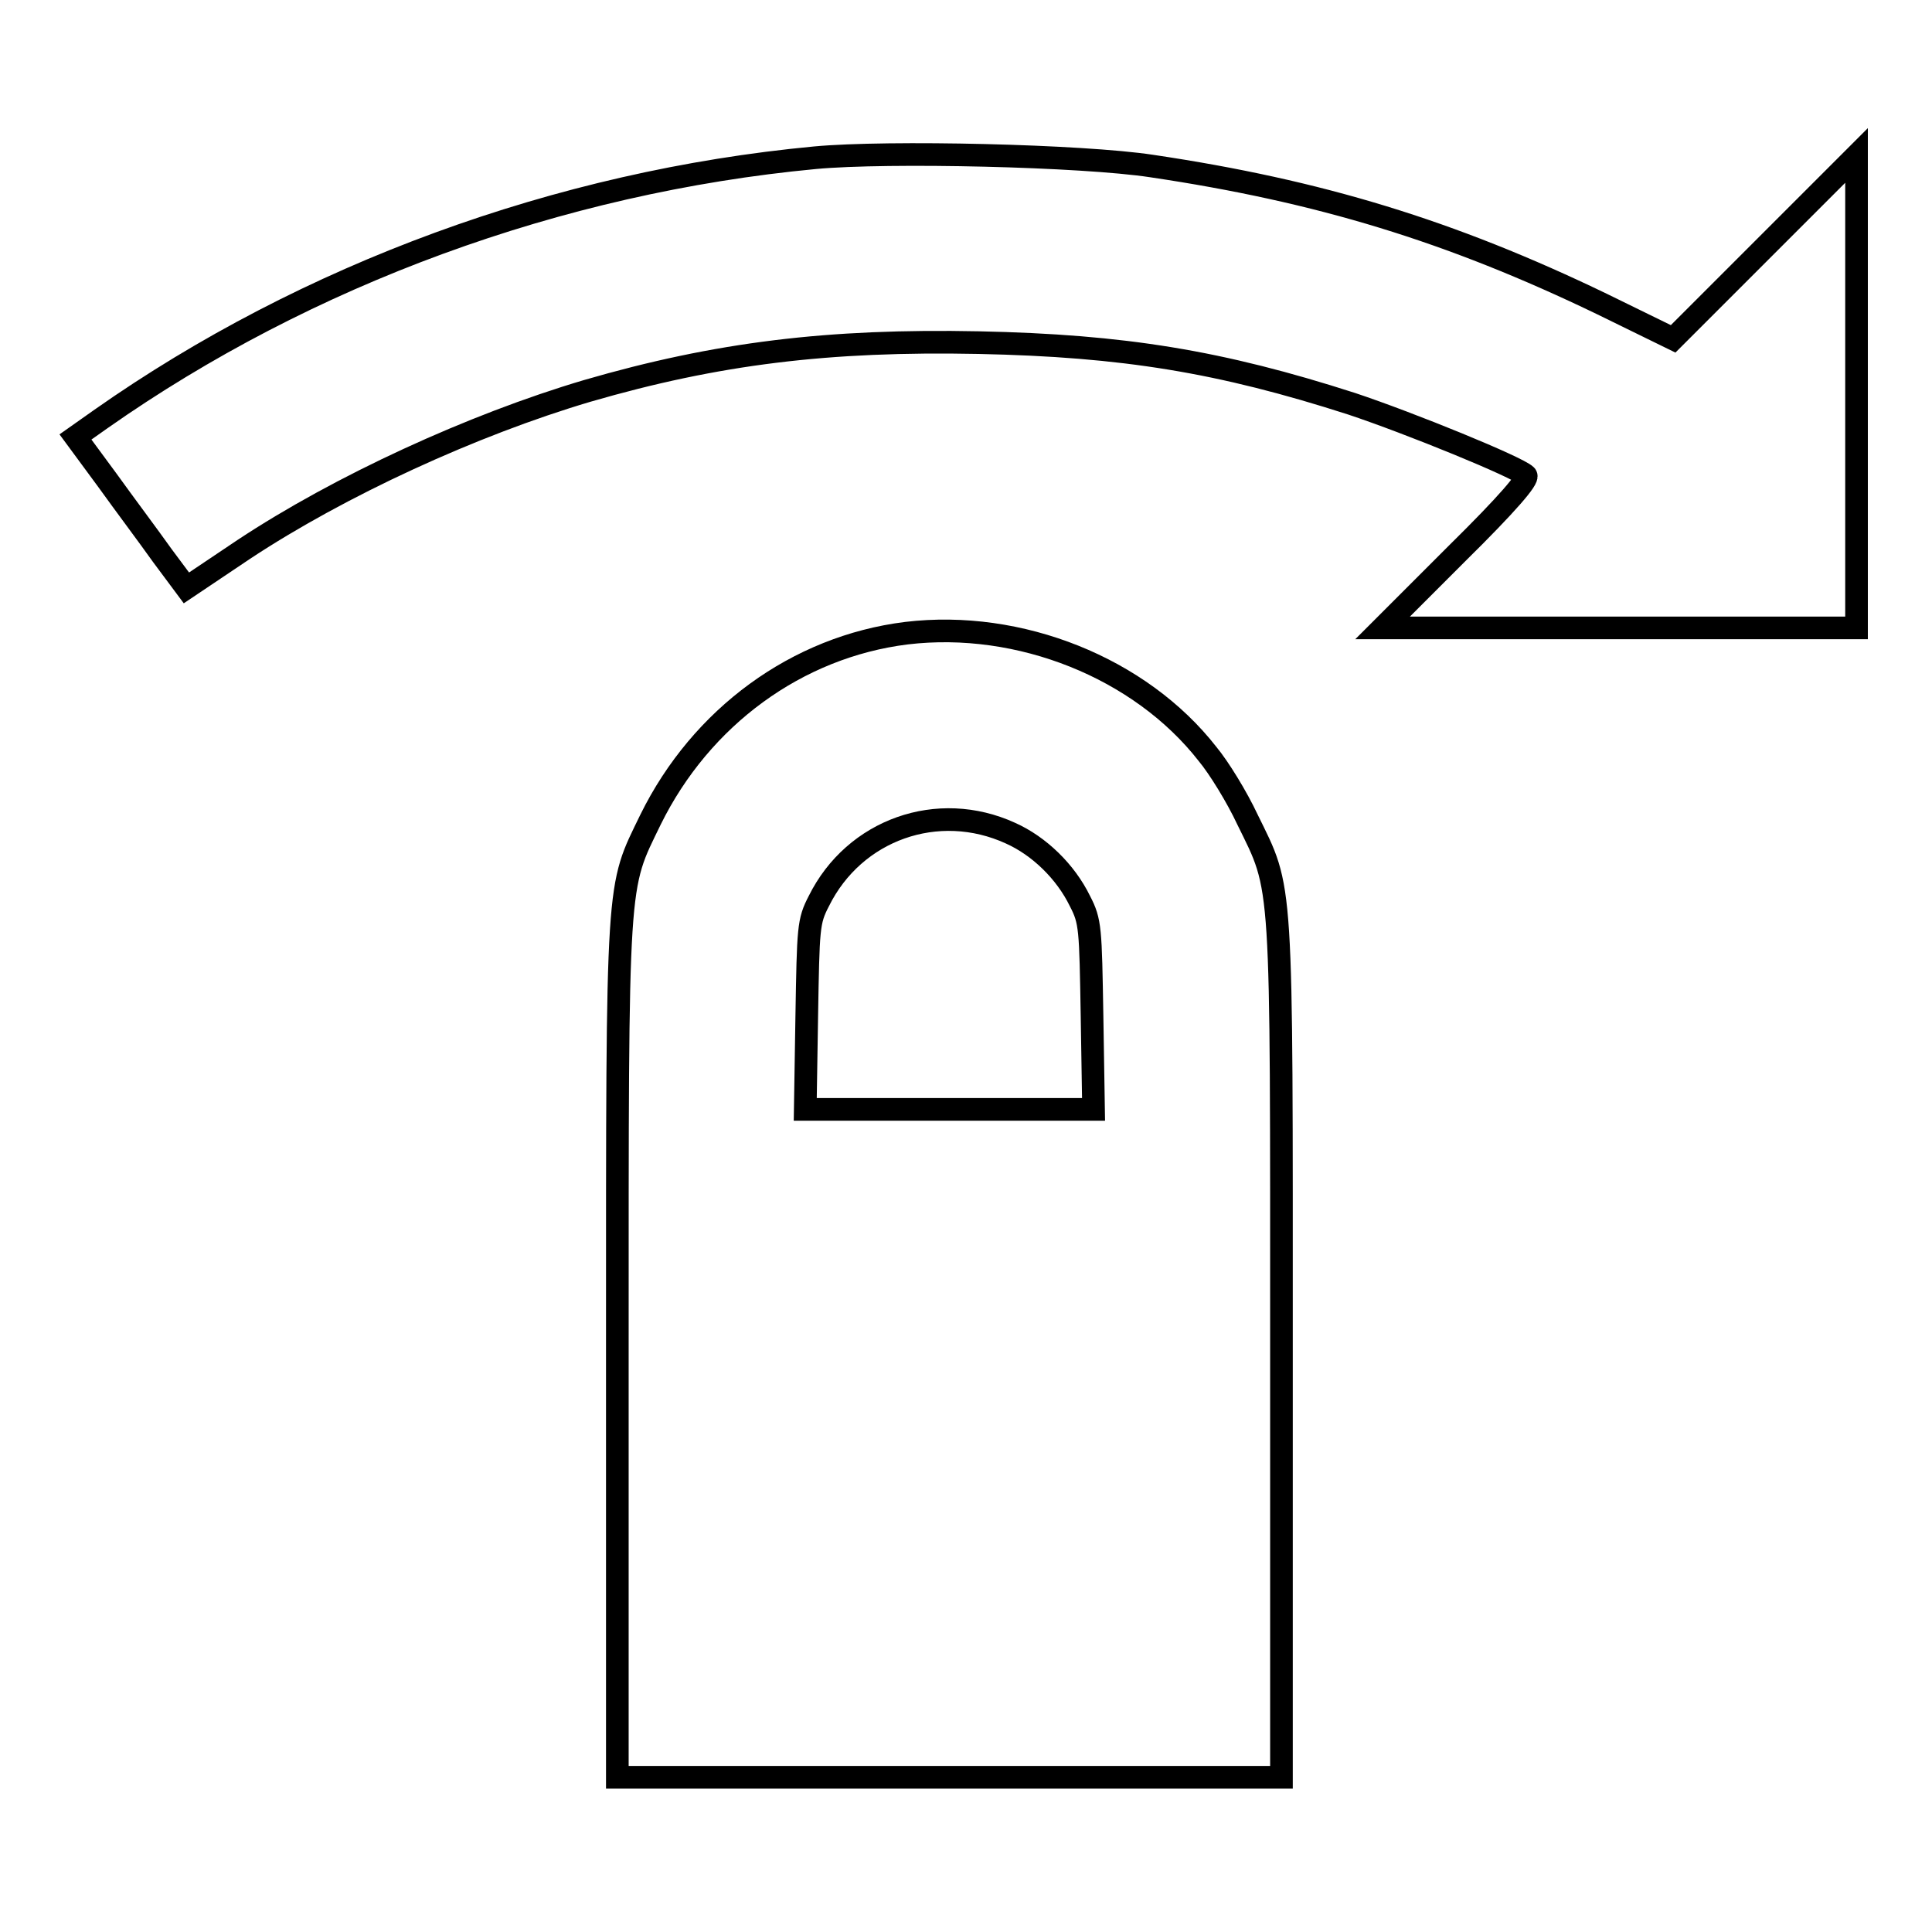
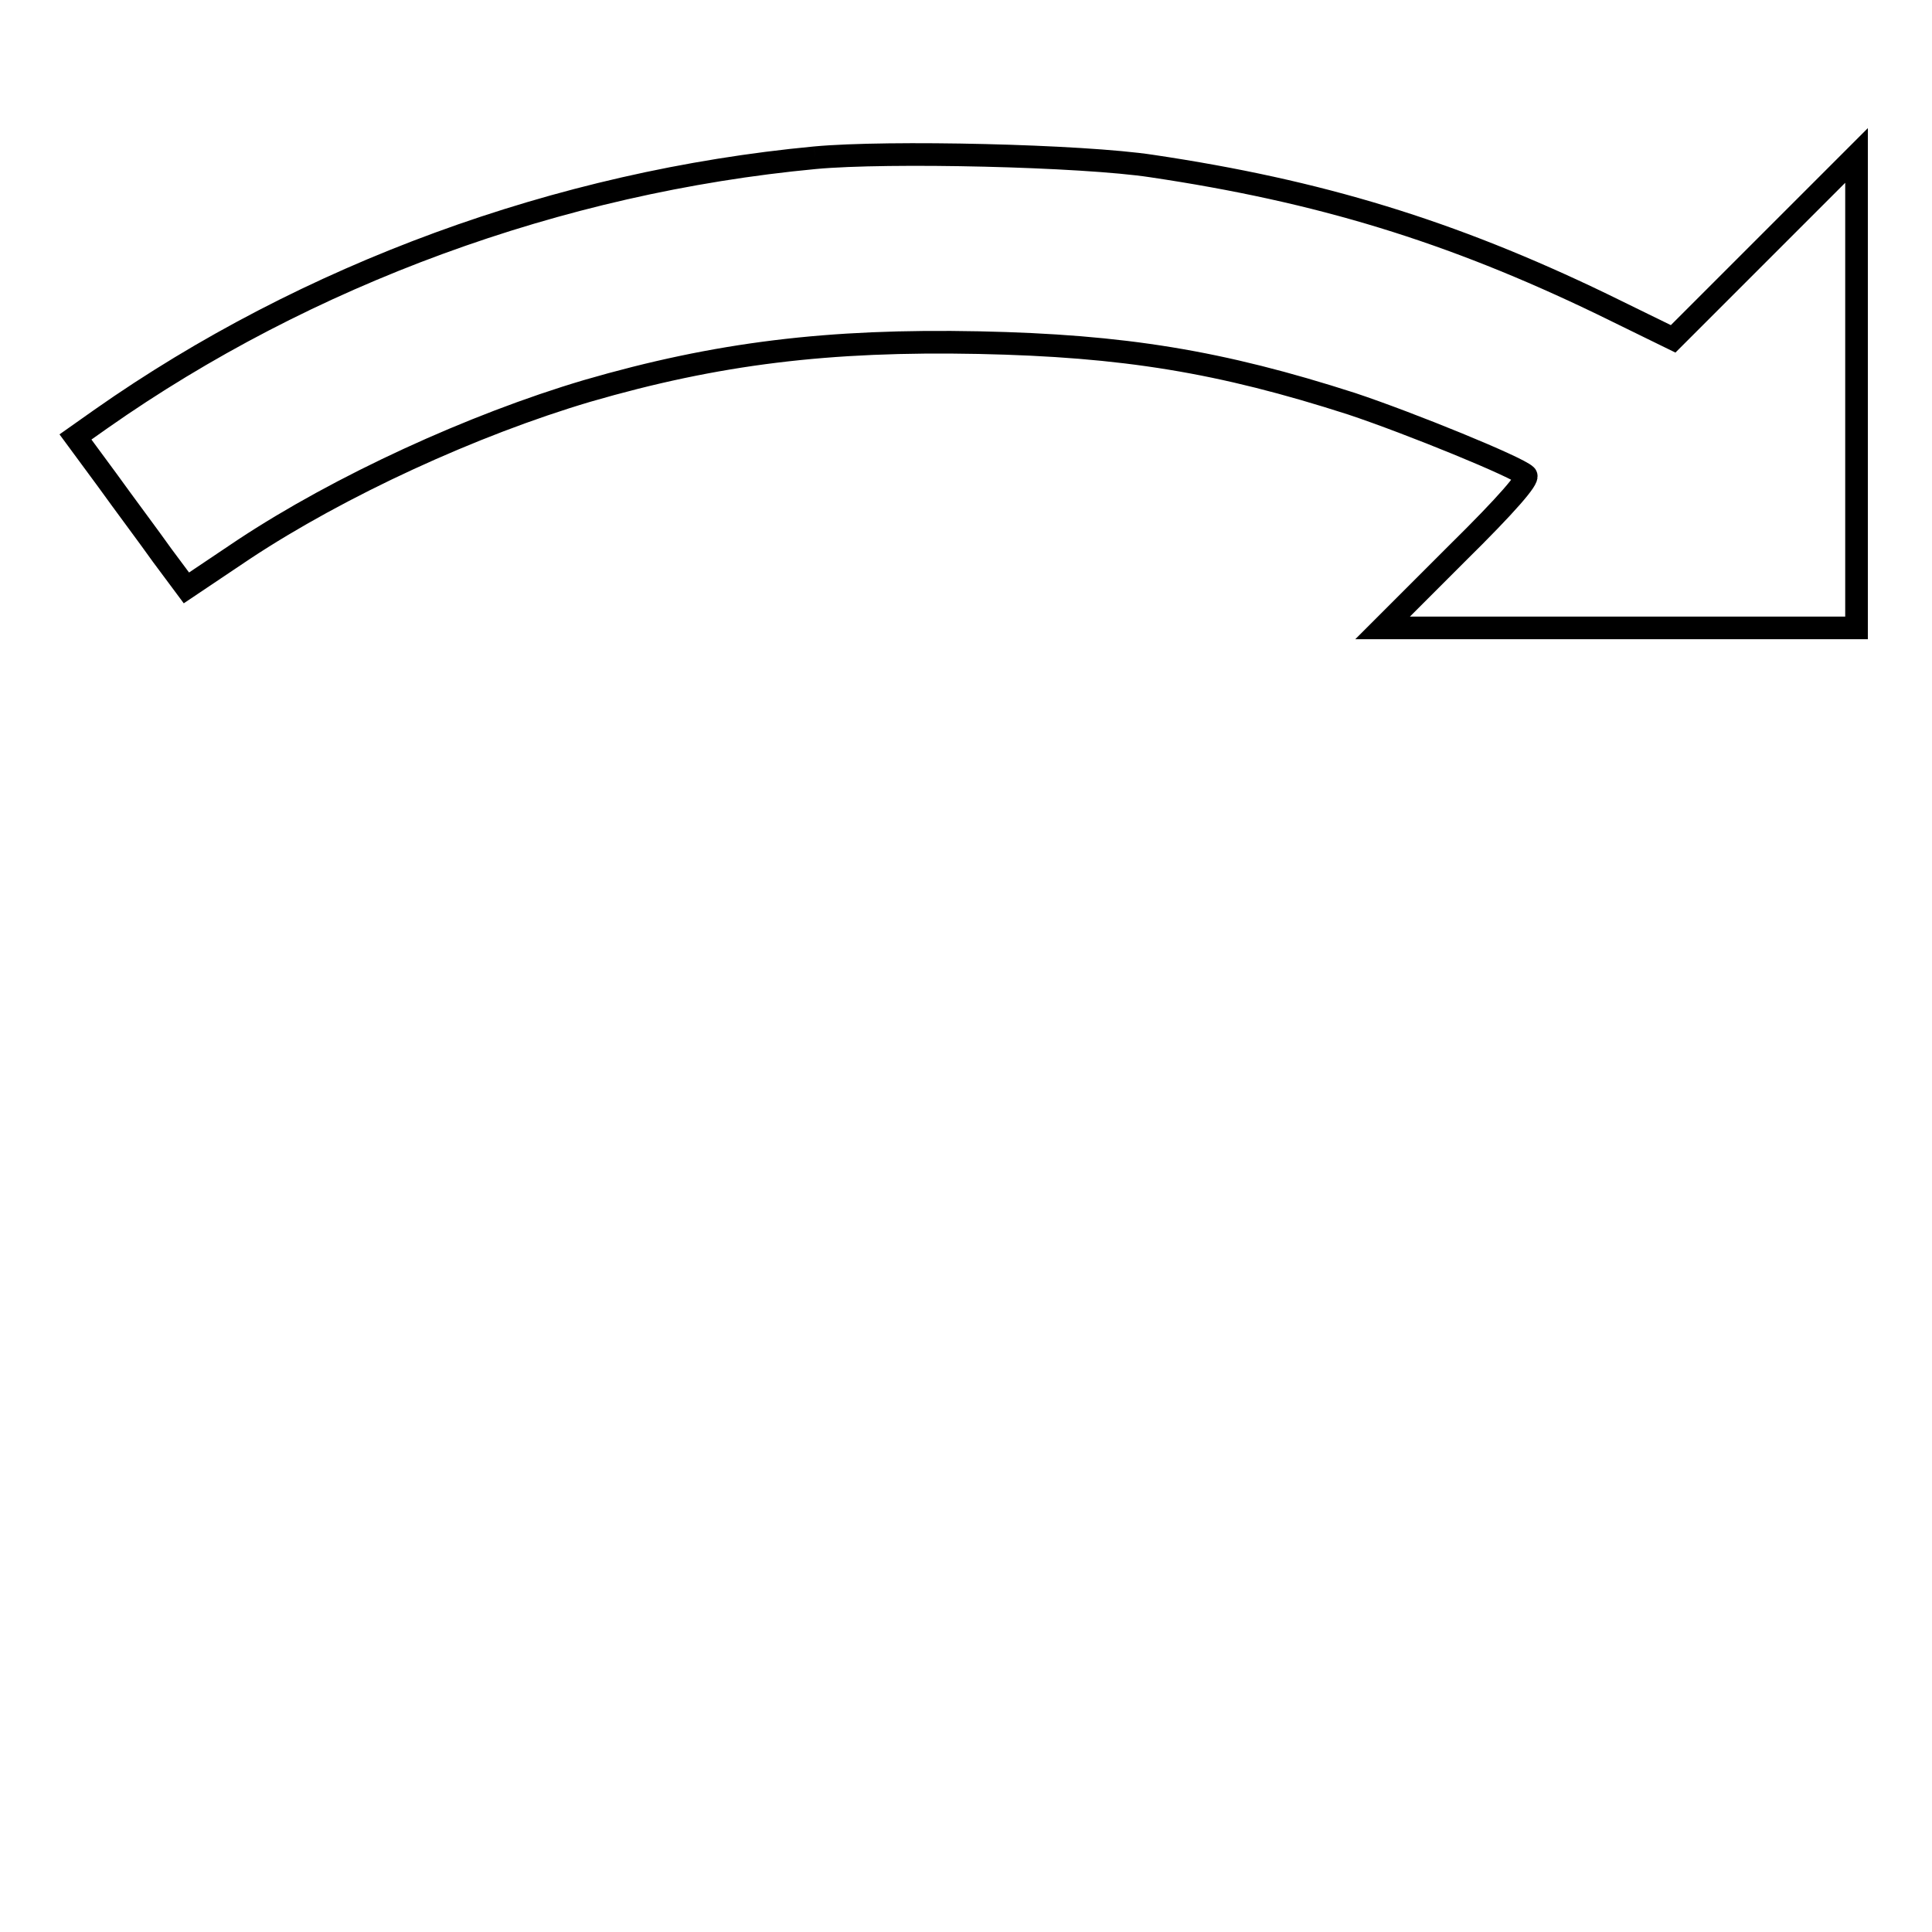
<svg xmlns="http://www.w3.org/2000/svg" version="1.1" x="0px" y="0px" viewBox="0 0 256 256" enable-background="new 0 0 256 256" xml:space="preserve">
  <g>
    <g>
      <g>
-         <path stroke-width="3" fill-opacity="0" stroke="#000000" d="M108,20.9c-34,3.2-67.4,15.5-94.6,34.6L10,57.9l4.2,5.7c2.3,3.2,5.6,7.6,7.3,10l3.2,4.3l7.6-5.1c12.7-8.4,30.3-16.5,45.5-21c17.2-5,32-6.8,51.9-6.4c19.2,0.4,32,2.5,49.4,8.1c7.8,2.6,22,8.4,23.1,9.5c0.4,0.4-2.4,3.7-9.2,10.4l-9.8,9.8h31.4H246V52V20.6l-12.1,12.1l-12.2,12.2l-9.4-4.6c-20.1-9.7-37.5-15-59.7-18.3C143.4,20.6,117.7,20,108,20.9z" />
-         <path stroke-width="3" fill-opacity="0" stroke="#000000" d="M120.1,83.9c-14.5,1.8-27.2,11.1-33.9,24.7c-4.5,9.3-4.4,6.7-4.4,70.2v56.7h44h44V179c0-63.6,0.2-60.8-4.5-70.4c-1.4-3-3.8-6.9-5.3-8.7C151.1,88.5,135.1,82.1,120.1,83.9z M133.9,110.4c3.8,1.7,7.3,5.1,9.2,9c1.4,2.7,1.4,3.6,1.6,15.2l0.2,12.4h-19.1h-19.1l0.2-12.4c0.2-11.7,0.2-12.5,1.6-15.2C113.2,109.9,124.3,106,133.9,110.4z" />
+         <path stroke-width="3" fill-opacity="0" stroke="#000000" d="M108,20.9c-34,3.2-67.4,15.5-94.6,34.6L10,57.9l4.2,5.7c2.3,3.2,5.6,7.6,7.3,10l3.2,4.3l7.6-5.1c12.7-8.4,30.3-16.5,45.5-21c17.2-5,32-6.8,51.9-6.4c19.2,0.4,32,2.5,49.4,8.1c7.8,2.6,22,8.4,23.1,9.5c0.4,0.4-2.4,3.7-9.2,10.4l-9.8,9.8h31.4H246V52V20.6l-12.1,12.1l-12.2,12.2l-9.4-4.6c-20.1-9.7-37.5-15-59.7-18.3C143.4,20.6,117.7,20,108,20.9" />
      </g>
    </g>
  </g>
</svg>